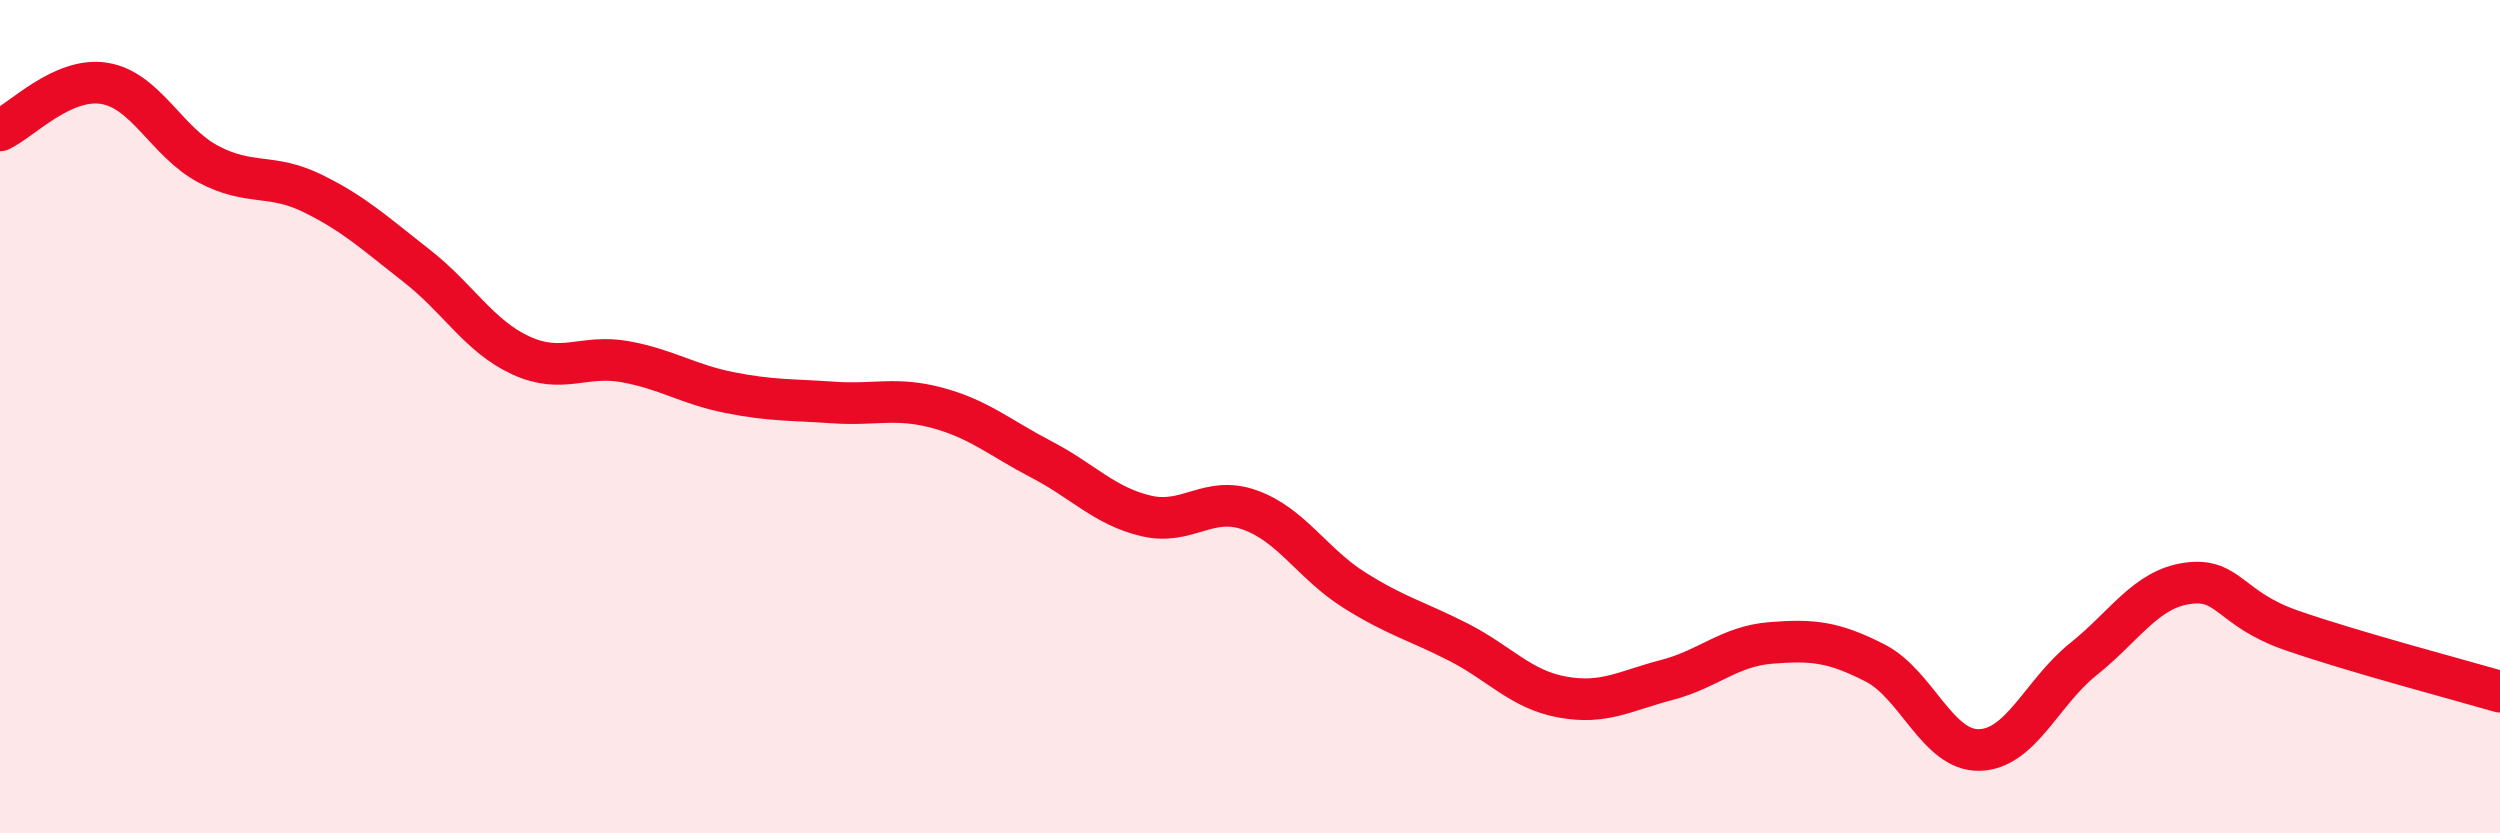
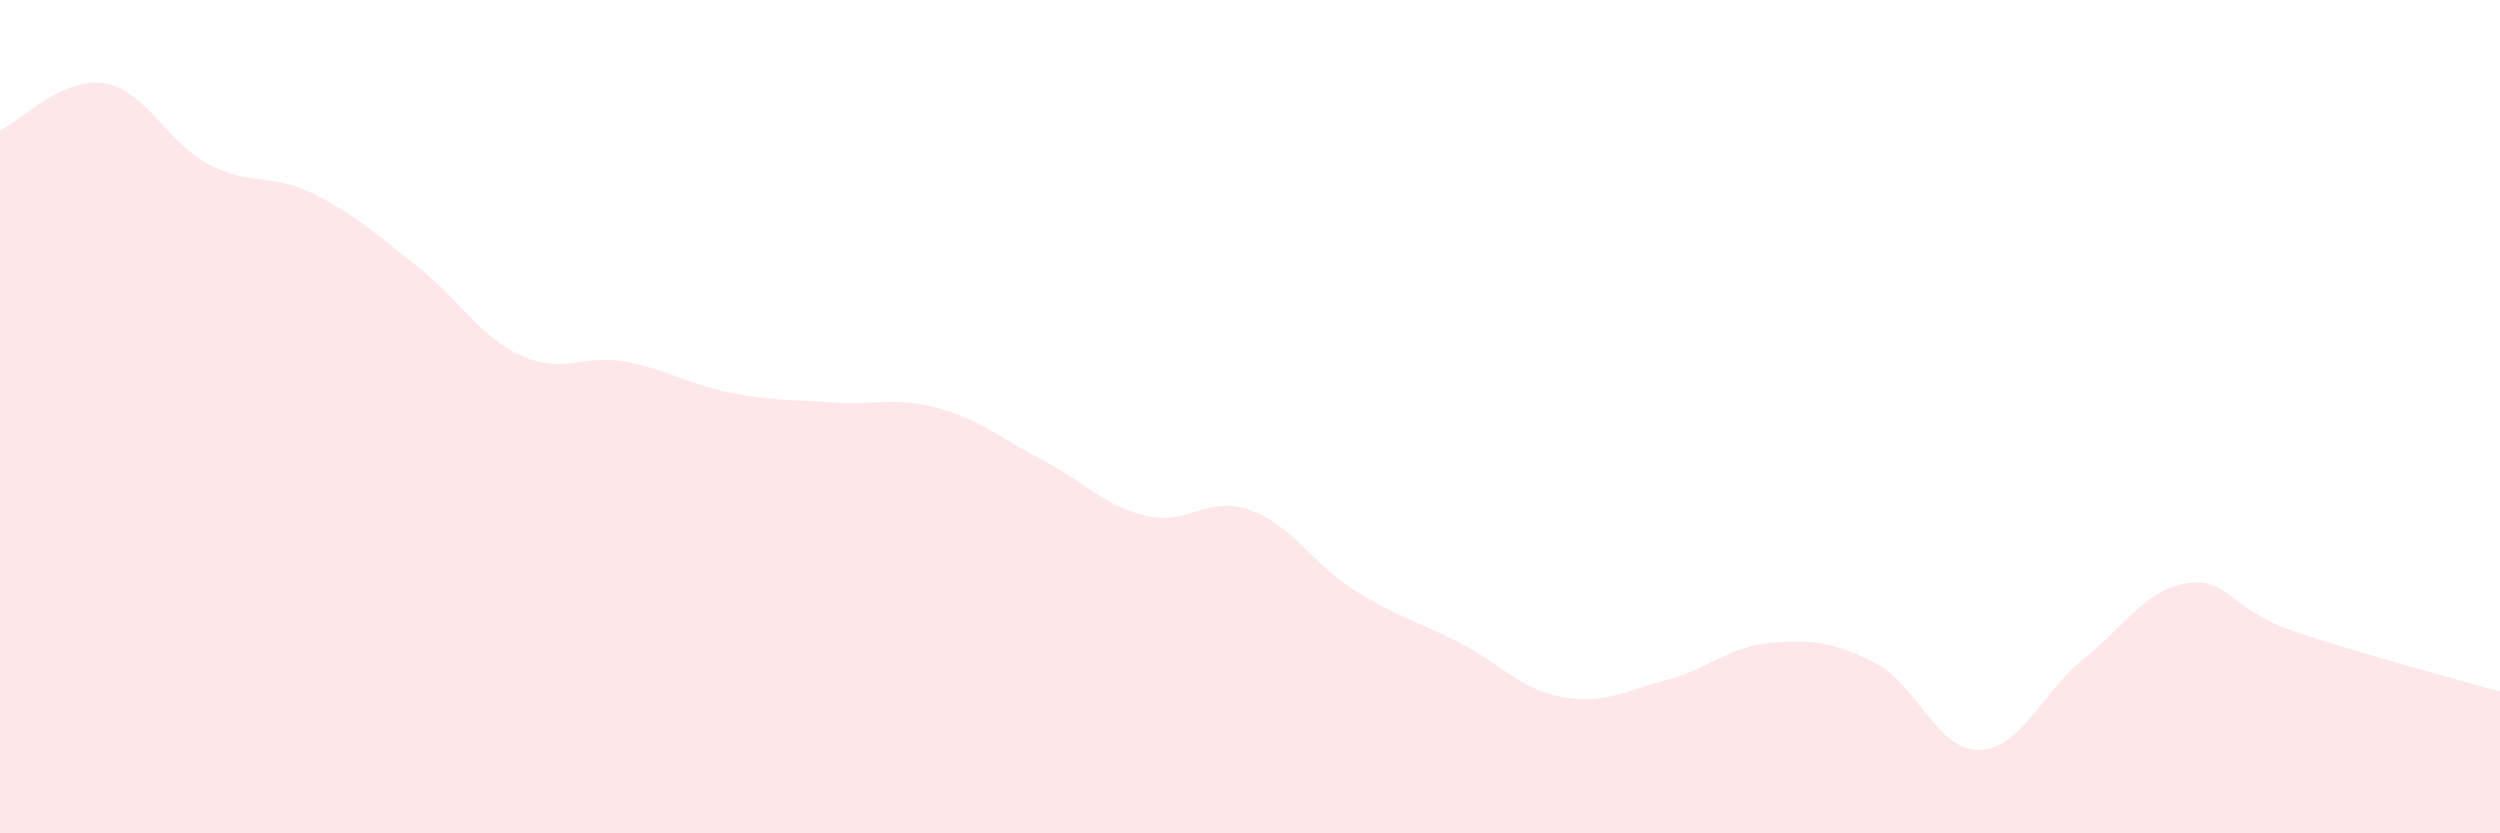
<svg xmlns="http://www.w3.org/2000/svg" width="60" height="20" viewBox="0 0 60 20">
  <path d="M 0,3.13 C 0.5,2.9 1.5,1.84 2.5,2 C 3.5,2.16 4,3.41 5,3.94 C 6,4.47 6.5,4.15 7.5,4.64 C 8.5,5.13 9,5.6 10,6.38 C 11,7.16 11.5,8.07 12.5,8.53 C 13.5,8.99 14,8.5 15,8.68 C 16,8.86 16.5,9.22 17.5,9.42 C 18.5,9.62 19,9.59 20,9.66 C 21,9.73 21.5,9.52 22.5,9.79 C 23.5,10.06 24,10.51 25,11.03 C 26,11.55 26.5,12.14 27.5,12.38 C 28.5,12.62 29,11.88 30,12.24 C 31,12.6 31.5,13.53 32.5,14.16 C 33.5,14.79 34,14.9 35,15.41 C 36,15.92 36.5,16.55 37.5,16.73 C 38.5,16.91 39,16.58 40,16.32 C 41,16.06 41.5,15.51 42.5,15.43 C 43.5,15.35 44,15.4 45,15.91 C 46,16.42 46.5,18.02 47.5,18 C 48.5,17.98 49,16.62 50,15.82 C 51,15.02 51.5,14.14 52.5,14 C 53.5,13.86 53.5,14.61 55,15.13 C 56.5,15.65 59,16.31 60,16.6L60 20L0 20Z" fill="#EB0A25" opacity="0.1" stroke-linecap="round" stroke-linejoin="round" />
-   <path d="M 0,3.13 C 0.5,2.9 1.5,1.84 2.5,2 C 3.5,2.16 4,3.41 5,3.94 C 6,4.47 6.5,4.15 7.5,4.64 C 8.5,5.13 9,5.6 10,6.38 C 11,7.16 11.5,8.07 12.5,8.53 C 13.5,8.99 14,8.5 15,8.68 C 16,8.86 16.5,9.22 17.5,9.42 C 18.5,9.62 19,9.59 20,9.66 C 21,9.73 21.5,9.52 22.5,9.79 C 23.5,10.06 24,10.51 25,11.03 C 26,11.55 26.5,12.14 27.5,12.38 C 28.5,12.62 29,11.88 30,12.24 C 31,12.6 31.5,13.53 32.5,14.16 C 33.5,14.79 34,14.9 35,15.41 C 36,15.92 36.5,16.55 37.5,16.73 C 38.5,16.91 39,16.58 40,16.32 C 41,16.06 41.5,15.51 42.5,15.43 C 43.5,15.35 44,15.4 45,15.91 C 46,16.42 46.5,18.02 47.5,18 C 48.5,17.98 49,16.62 50,15.82 C 51,15.02 51.5,14.14 52.5,14 C 53.5,13.86 53.5,14.61 55,15.13 C 56.5,15.65 59,16.31 60,16.6" stroke="#EB0A25" stroke-width="1" fill="none" stroke-linecap="round" stroke-linejoin="round" />
</svg>